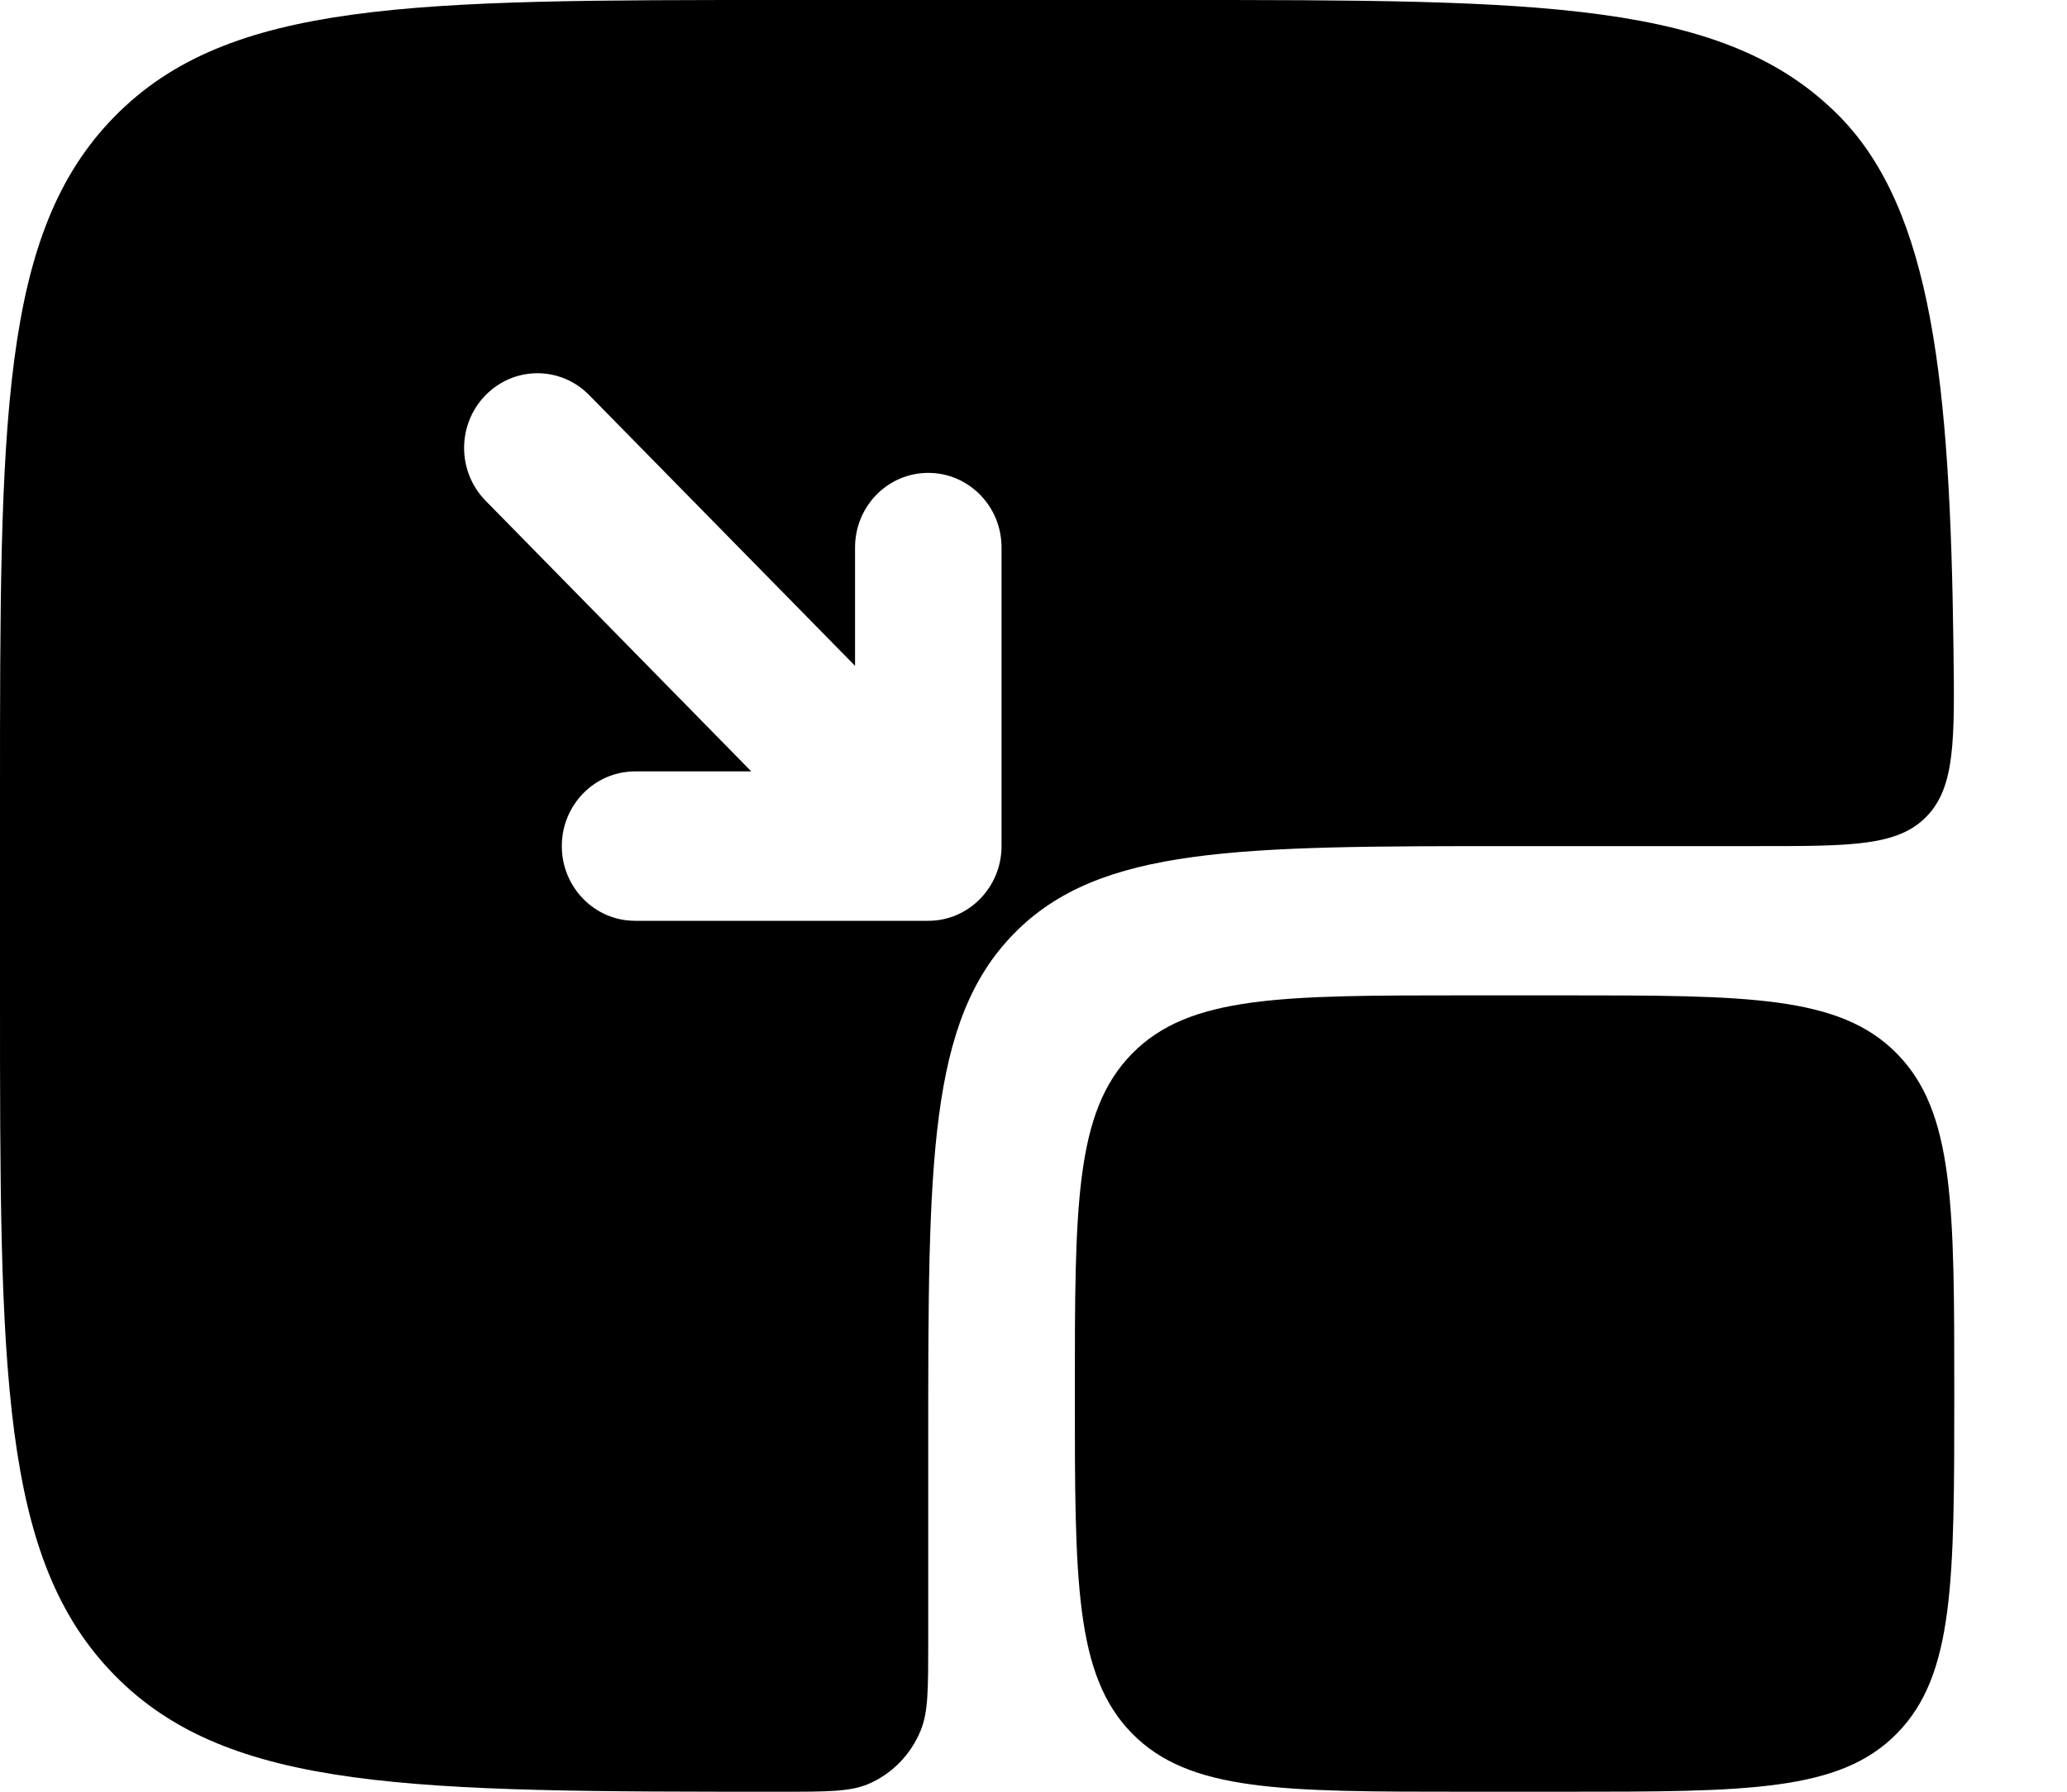
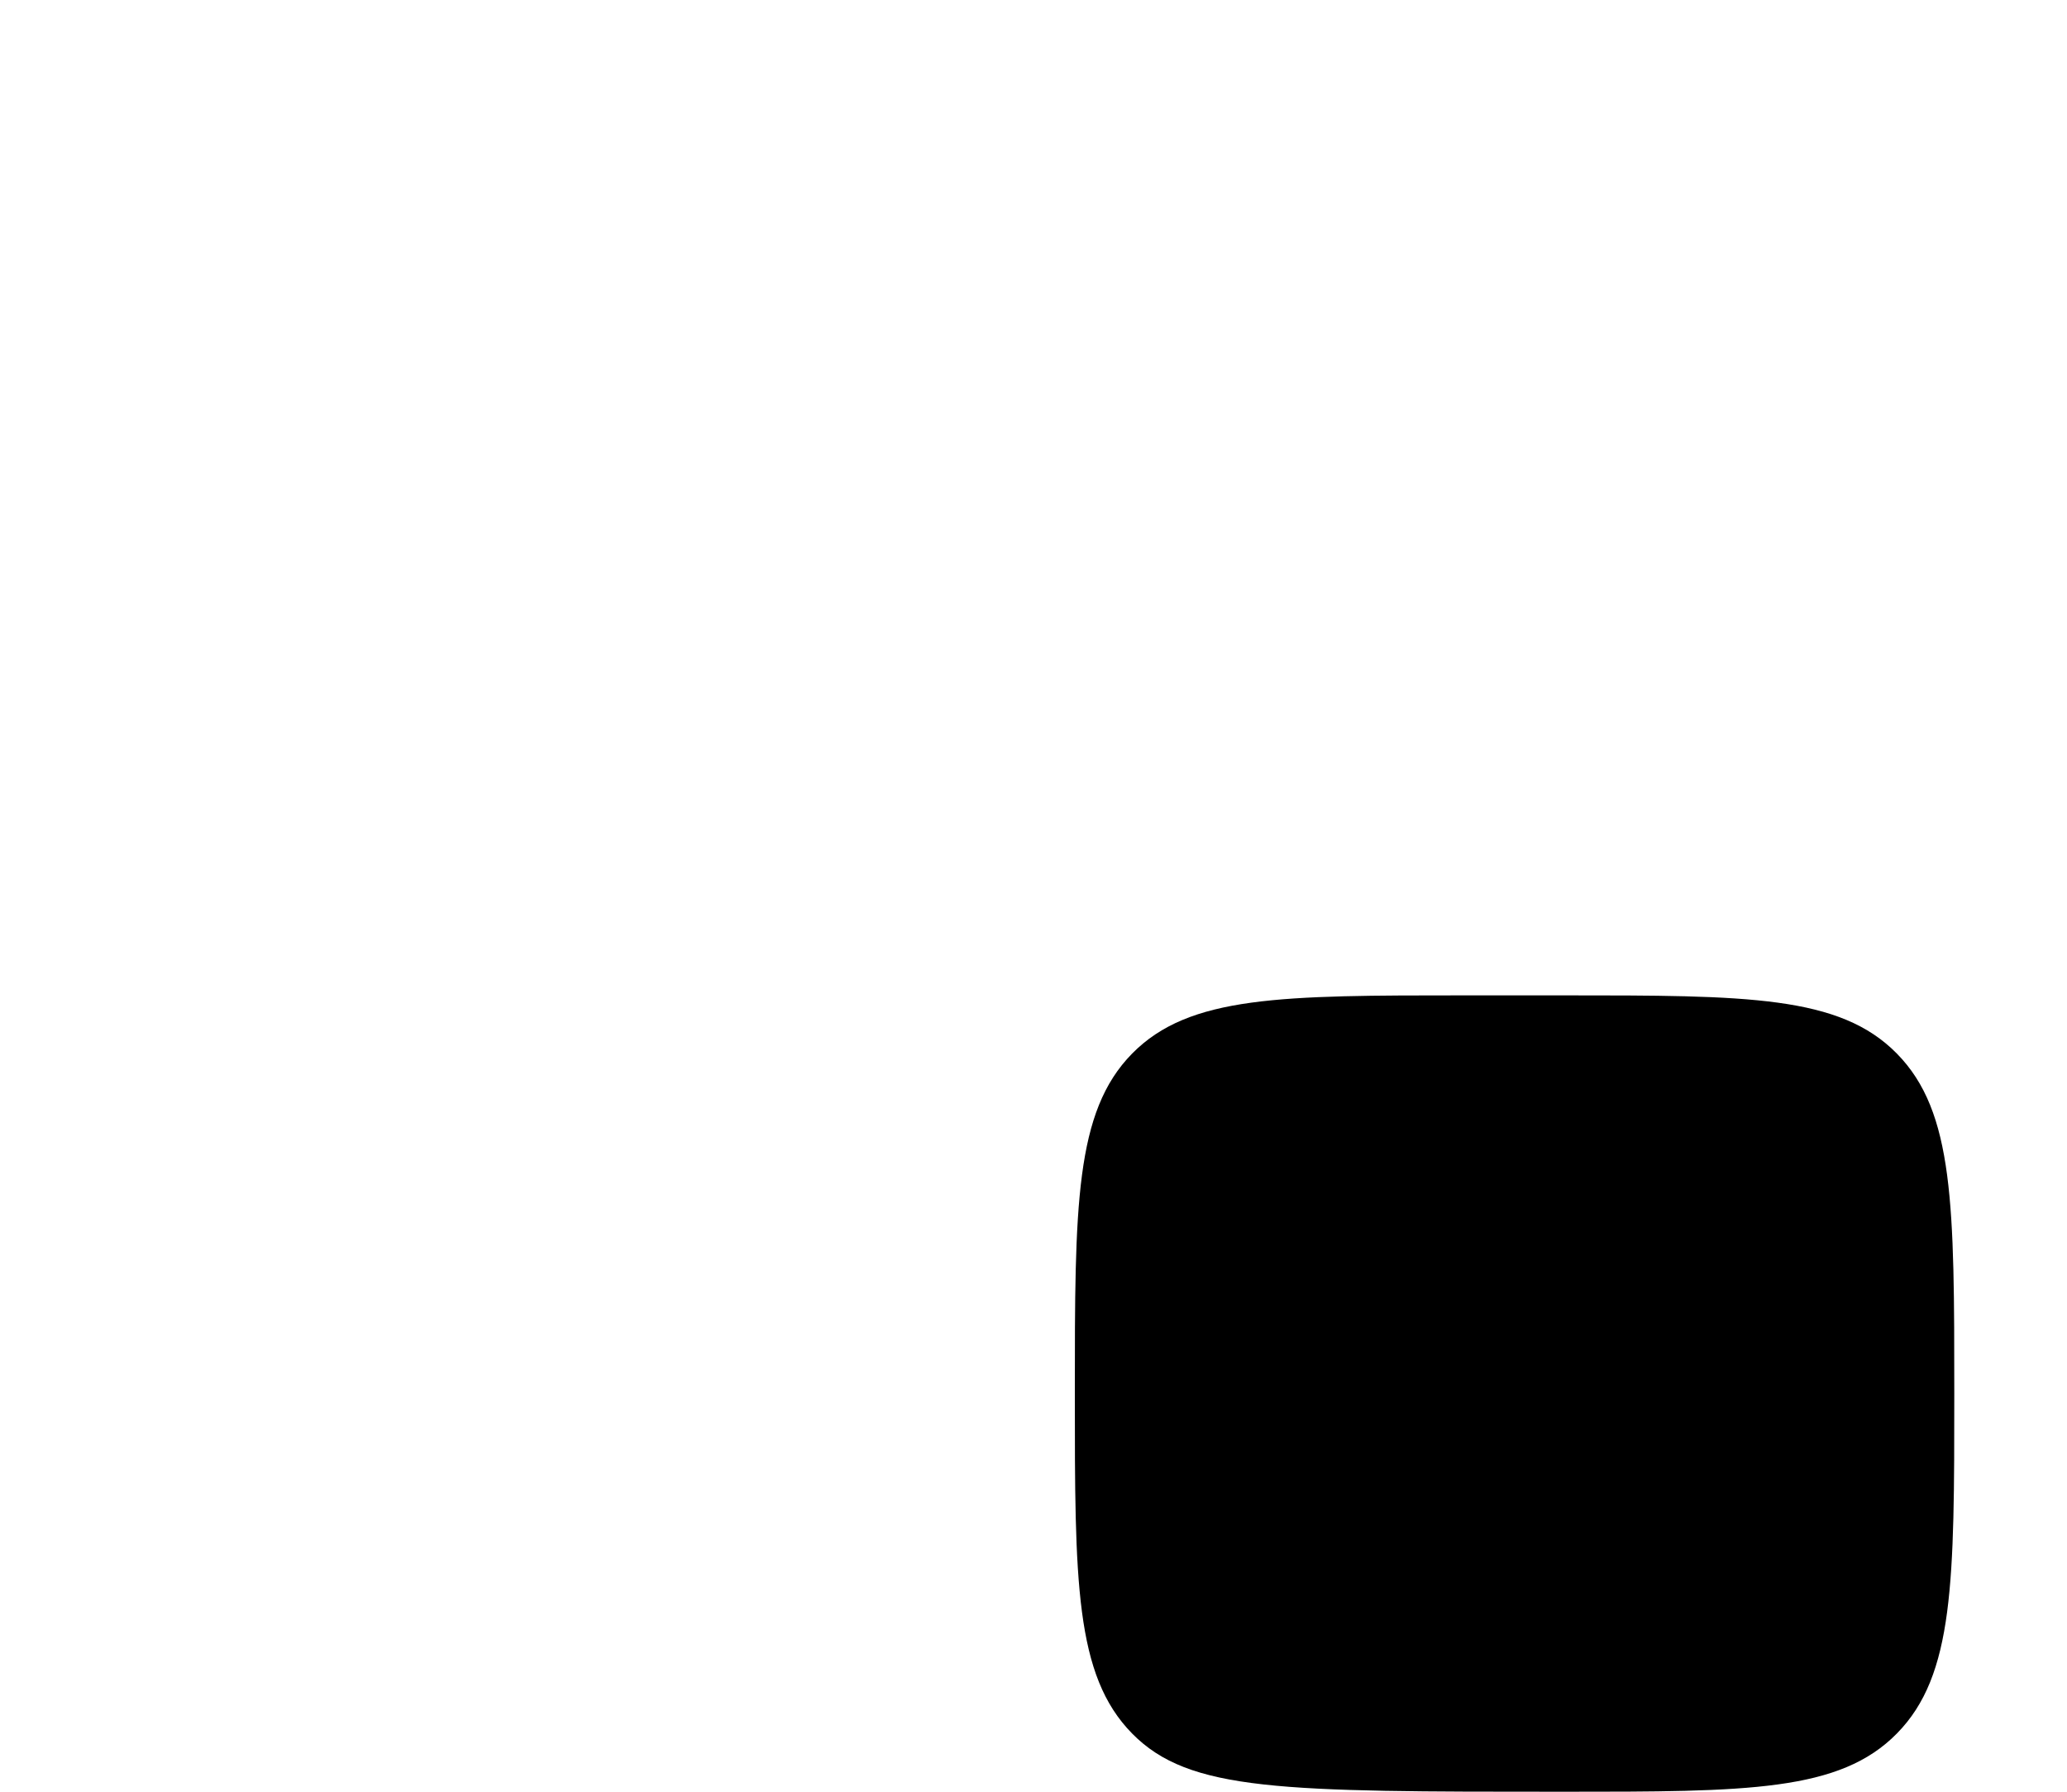
<svg xmlns="http://www.w3.org/2000/svg" width="15" height="13" viewBox="0 0 15 13" fill="none">
-   <path d="M7.8 10.111C7.8 8.749 7.8 8.068 8.215 7.645C8.631 7.222 9.299 7.222 10.636 7.222H11.345C12.682 7.222 13.351 7.222 13.766 7.645C14.182 8.068 14.182 8.749 14.182 10.111C14.182 11.473 14.182 12.154 13.766 12.577C13.351 13 12.682 13 11.345 13H10.636C9.299 13 8.631 13 8.215 12.577C7.8 12.154 7.8 11.473 7.8 10.111Z" fill="black" />
-   <path fill-rule="evenodd" clip-rule="evenodd" d="M5.673 0H8.509C11.183 0 12.52 0 13.351 0.846C14.024 1.532 14.152 2.792 14.176 4.694C14.185 5.371 14.189 5.709 13.981 5.924C13.773 6.139 13.436 6.139 12.764 6.139H10.991C8.985 6.139 7.982 6.139 7.359 6.773C6.736 7.408 6.736 8.429 6.736 10.472V11.917C6.736 12.253 6.736 12.421 6.682 12.554C6.61 12.731 6.472 12.872 6.299 12.945C6.168 13 6.003 13 5.673 13C2.999 13 1.661 13 0.831 12.154C0 11.308 0 9.946 0 7.222V5.778C0 3.054 0 1.692 0.831 0.846C1.661 0 2.999 0 5.673 0ZM4.276 2.867C4.068 2.655 3.732 2.655 3.524 2.867C3.316 3.079 3.316 3.421 3.524 3.633L5.452 5.597H4.609C4.315 5.597 4.077 5.84 4.077 6.139C4.077 6.438 4.315 6.681 4.609 6.681H6.736C7.03 6.681 7.268 6.438 7.268 6.139V3.972C7.268 3.673 7.03 3.431 6.736 3.431C6.443 3.431 6.205 3.673 6.205 3.972V4.831L4.276 2.867Z" fill="black" />
+   <path d="M7.8 10.111C7.8 8.749 7.8 8.068 8.215 7.645C8.631 7.222 9.299 7.222 10.636 7.222H11.345C12.682 7.222 13.351 7.222 13.766 7.645C14.182 8.068 14.182 8.749 14.182 10.111C14.182 11.473 14.182 12.154 13.766 12.577C13.351 13 12.682 13 11.345 13C9.299 13 8.631 13 8.215 12.577C7.8 12.154 7.8 11.473 7.8 10.111Z" fill="black" />
</svg>